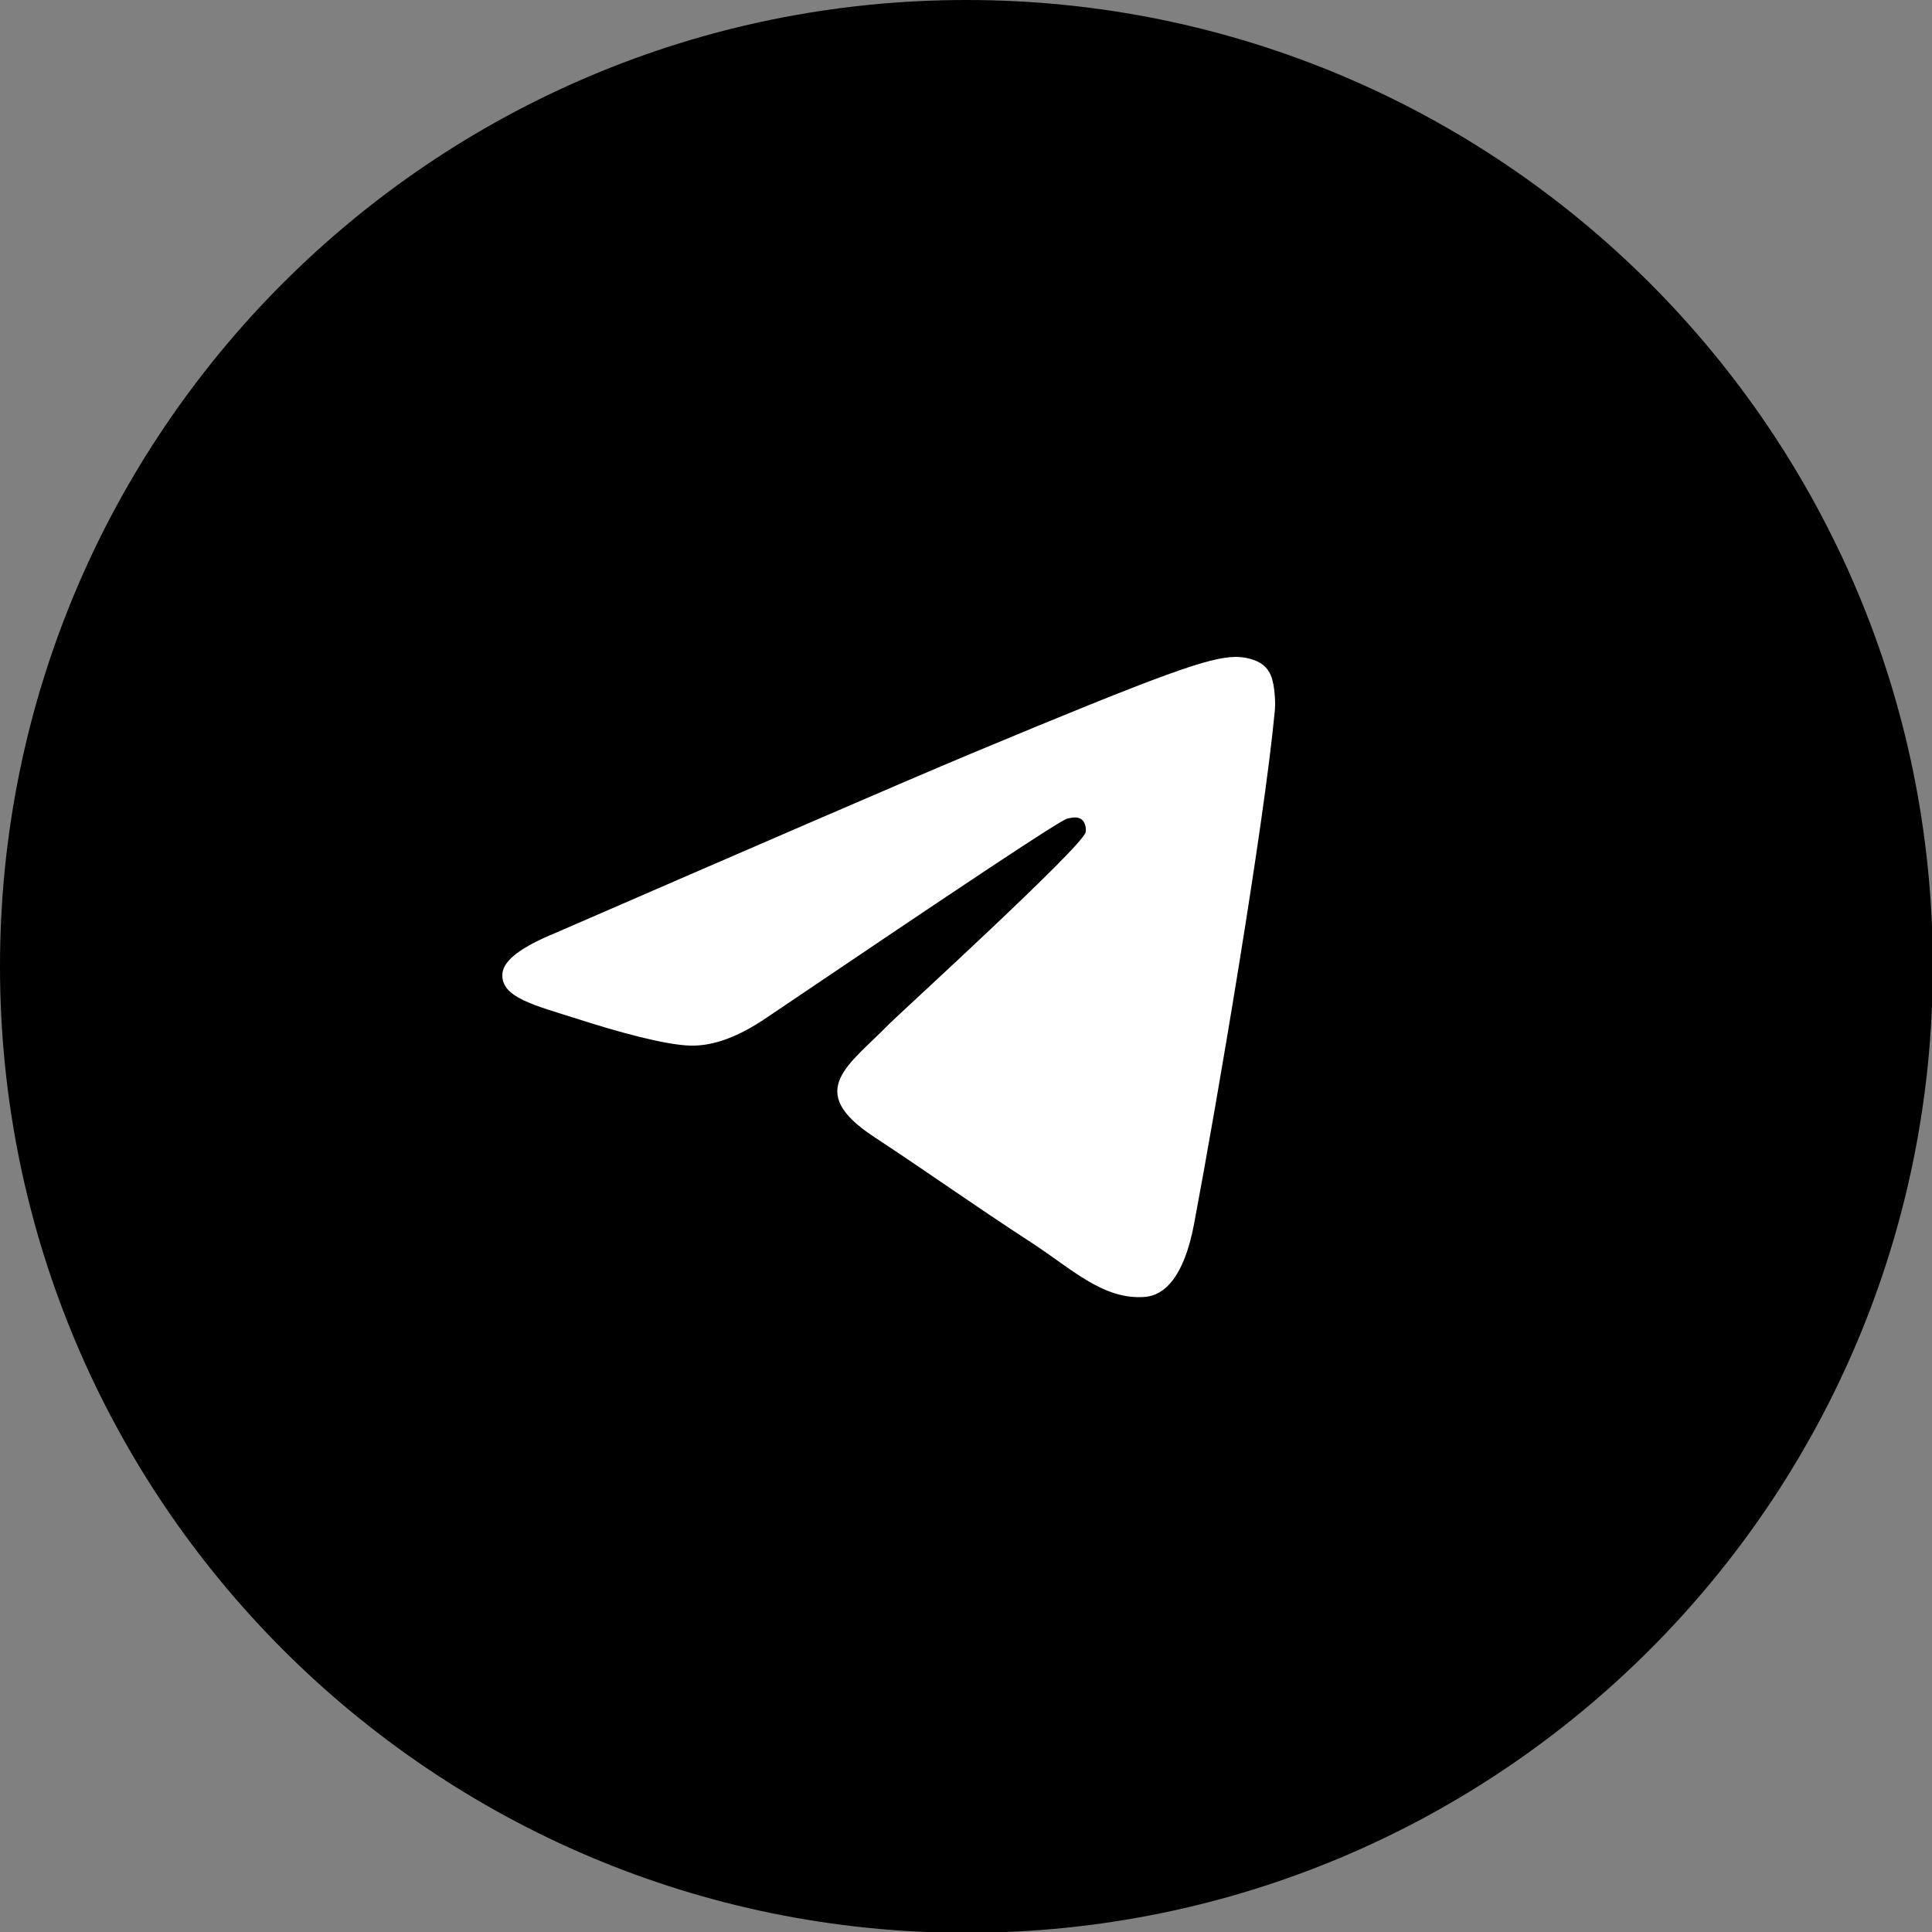
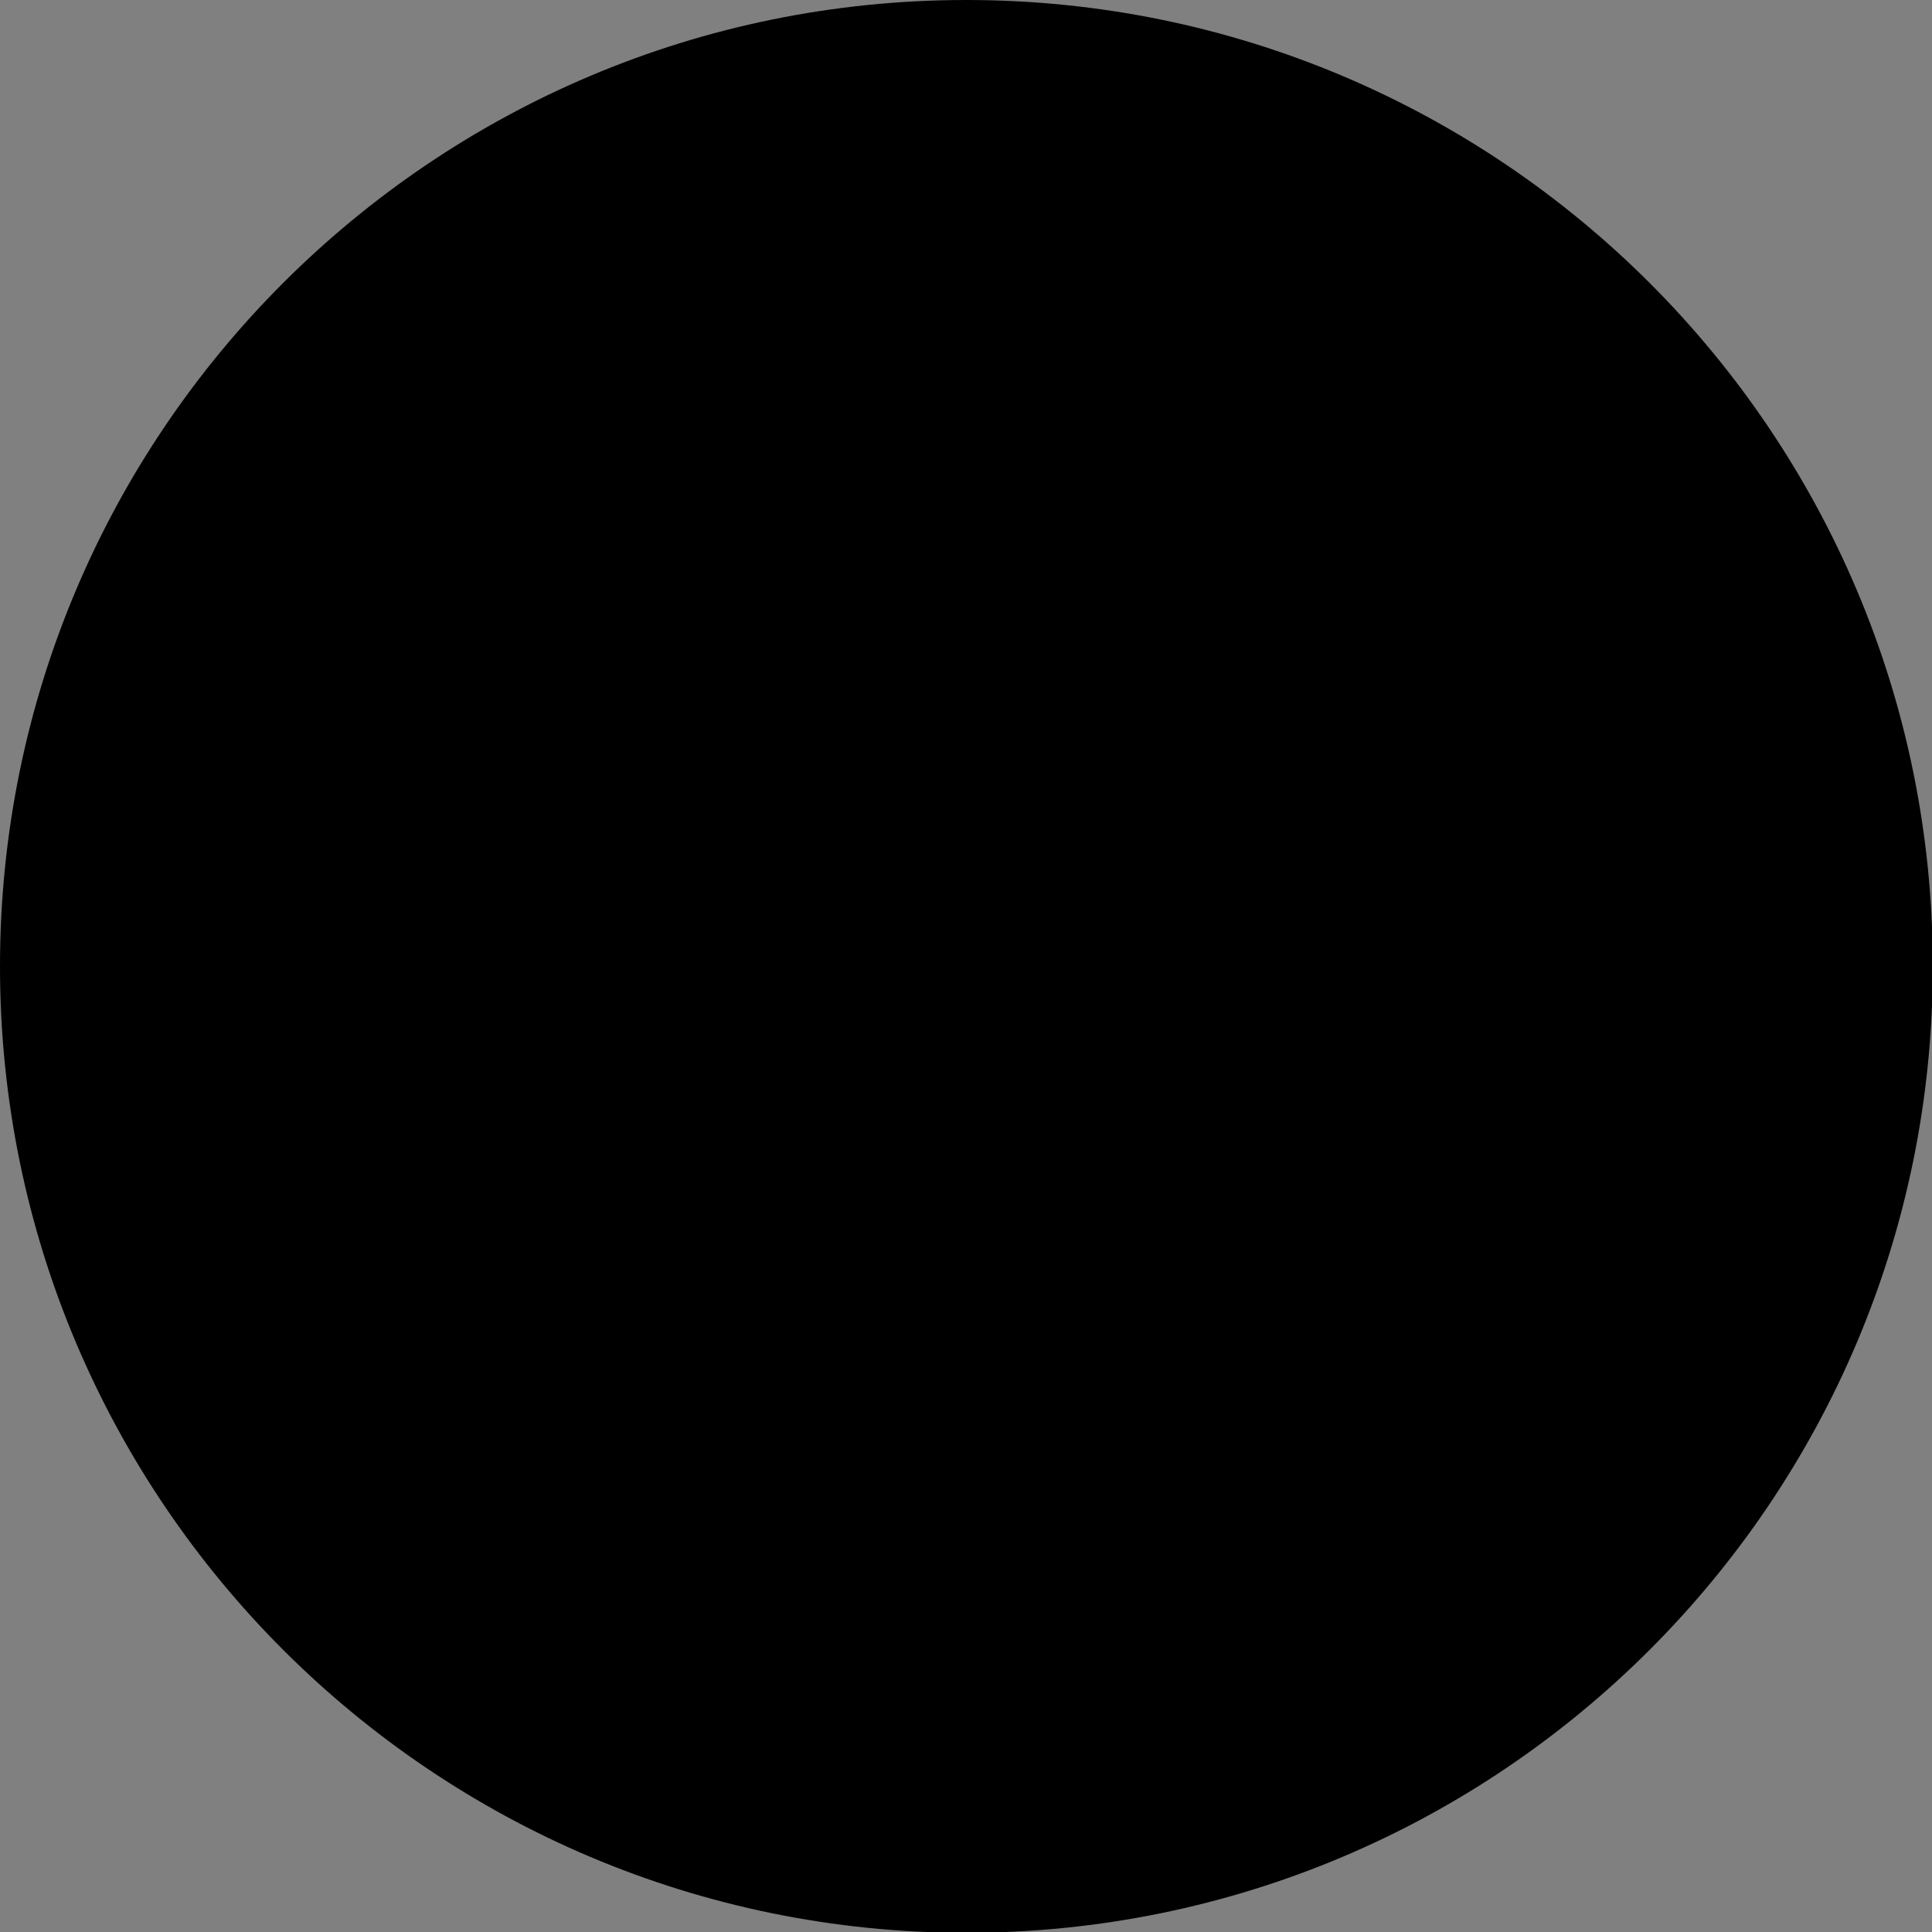
<svg xmlns="http://www.w3.org/2000/svg" width="50" height="50" viewBox="0 0 50 50" fill="none">
  <rect x="0" y="0" width="50" height="50" fill="#808080" stroke="none" />
  <g clip-path="url(#clip0_225_6896)">
    <path d="M25.01 50.021C38.823 50.021 50.021 38.823 50.021 25.01C50.021 11.197 38.823 0 25.01 0C11.197 0 0 11.197 0 25.01C0 38.823 11.197 50.021 25.01 50.021Z" fill="black" />
-     <path fill-rule="evenodd" clip-rule="evenodd" d="M14.369 24.147C19.737 21.816 23.31 20.267 25.105 19.515C30.212 17.383 31.285 17.015 31.975 17C32.129 17 32.466 17.031 32.696 17.215C32.88 17.368 32.926 17.567 32.957 17.721C32.987 17.874 33.018 18.196 32.987 18.442C32.711 21.355 31.515 28.425 30.902 31.677C30.641 33.057 30.135 33.517 29.644 33.563C28.57 33.655 27.758 32.857 26.73 32.183C25.105 31.125 24.2 30.465 22.62 29.422C20.795 28.226 21.976 27.567 23.019 26.493C23.295 26.217 28.003 21.923 28.095 21.54C28.11 21.494 28.11 21.309 28.003 21.217C27.896 21.125 27.742 21.156 27.62 21.187C27.451 21.217 24.875 22.935 19.86 26.324C19.123 26.83 18.464 27.076 17.866 27.06C17.206 27.045 15.949 26.692 14.998 26.386C13.848 26.018 12.928 25.818 13.005 25.174C13.05 24.837 13.511 24.499 14.369 24.147Z" fill="white" />
  </g>
  <defs>
    <clipPath id="clip0_225_6896">
      <rect width="50" height="50" fill="white" />
    </clipPath>
  </defs>
</svg>